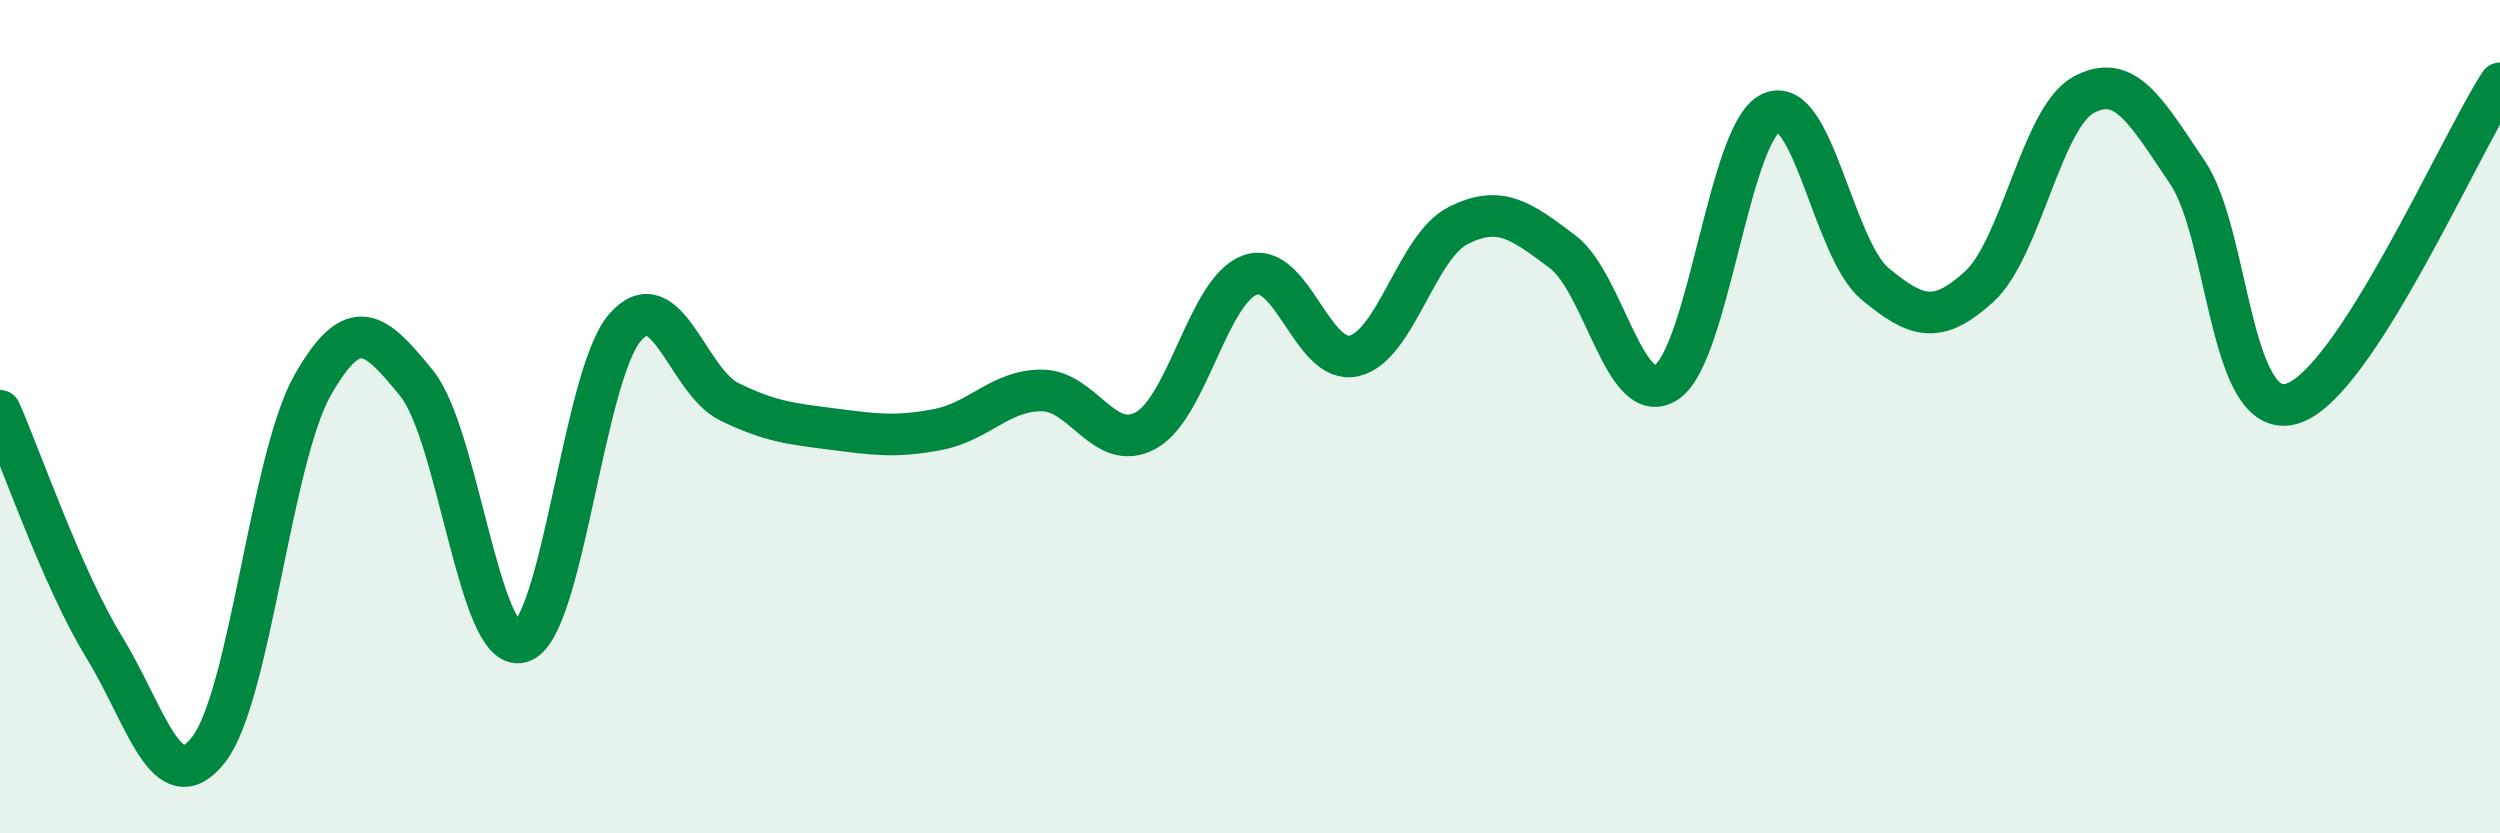
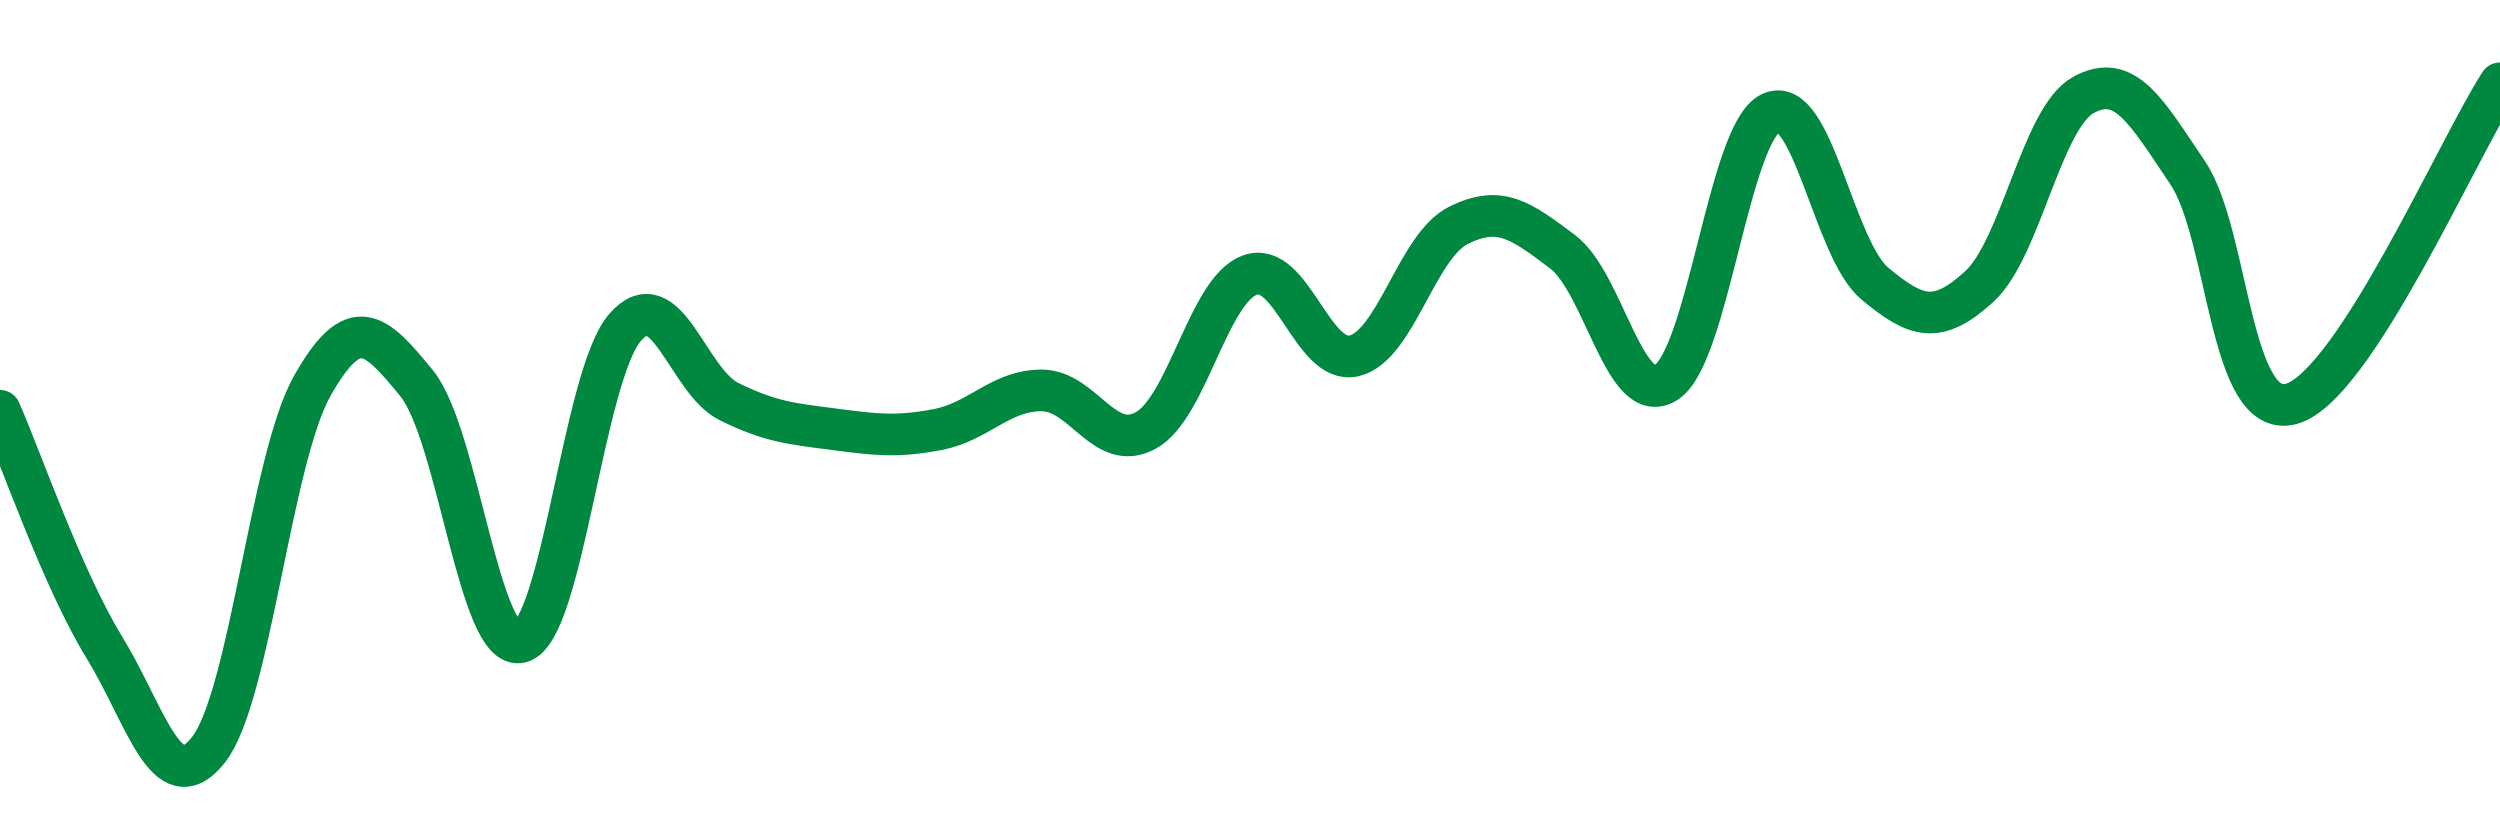
<svg xmlns="http://www.w3.org/2000/svg" width="60" height="20" viewBox="0 0 60 20">
-   <path d="M 0,9.86 C 0.5,10.99 1.5,13.9 2.5,15.53 C 3.5,17.16 4,19.26 5,18 C 6,16.74 6.5,11.01 7.5,9.25 C 8.5,7.49 9,7.97 10,9.2 C 11,10.43 11.5,15.68 12.5,15.41 C 13.5,15.14 14,9.01 15,7.86 C 16,6.71 16.5,9.15 17.5,9.64 C 18.5,10.13 19,10.17 20,10.3 C 21,10.43 21.5,10.5 22.5,10.31 C 23.5,10.12 24,9.37 25,9.37 C 26,9.37 26.5,10.88 27.5,10.33 C 28.5,9.78 29,6.96 30,6.6 C 31,6.24 31.5,8.78 32.5,8.54 C 33.5,8.3 34,5.91 35,5.41 C 36,4.91 36.5,5.29 37.5,6.04 C 38.5,6.79 39,9.84 40,9.17 C 41,8.5 41.5,3.18 42.5,2.71 C 43.5,2.24 44,5.98 45,6.81 C 46,7.64 46.5,7.79 47.5,6.88 C 48.5,5.97 49,2.83 50,2.28 C 51,1.73 51.5,2.66 52.5,4.14 C 53.5,5.62 53.5,10.12 55,9.69 C 56.5,9.26 59,3.54 60,2L60 20L0 20Z" fill="#008740" opacity="0.1" stroke-linecap="round" stroke-linejoin="round" />
  <path d="M 0,9.86 C 0.5,10.99 1.5,13.9 2.5,15.53 C 3.5,17.16 4,19.26 5,18 C 6,16.74 6.5,11.01 7.5,9.25 C 8.5,7.49 9,7.97 10,9.2 C 11,10.43 11.5,15.68 12.5,15.41 C 13.5,15.14 14,9.01 15,7.86 C 16,6.71 16.5,9.15 17.5,9.64 C 18.5,10.13 19,10.17 20,10.3 C 21,10.43 21.5,10.5 22.5,10.31 C 23.5,10.12 24,9.37 25,9.37 C 26,9.37 26.5,10.88 27.5,10.33 C 28.5,9.78 29,6.96 30,6.6 C 31,6.24 31.5,8.78 32.5,8.54 C 33.5,8.3 34,5.91 35,5.41 C 36,4.91 36.5,5.29 37.5,6.04 C 38.5,6.79 39,9.84 40,9.17 C 41,8.5 41.5,3.18 42.5,2.71 C 43.5,2.24 44,5.98 45,6.81 C 46,7.64 46.5,7.79 47.5,6.88 C 48.5,5.97 49,2.83 50,2.28 C 51,1.73 51.5,2.66 52.5,4.14 C 53.5,5.62 53.5,10.12 55,9.69 C 56.5,9.26 59,3.54 60,2" stroke="#008740" stroke-width="1" fill="none" stroke-linecap="round" stroke-linejoin="round" />
</svg>